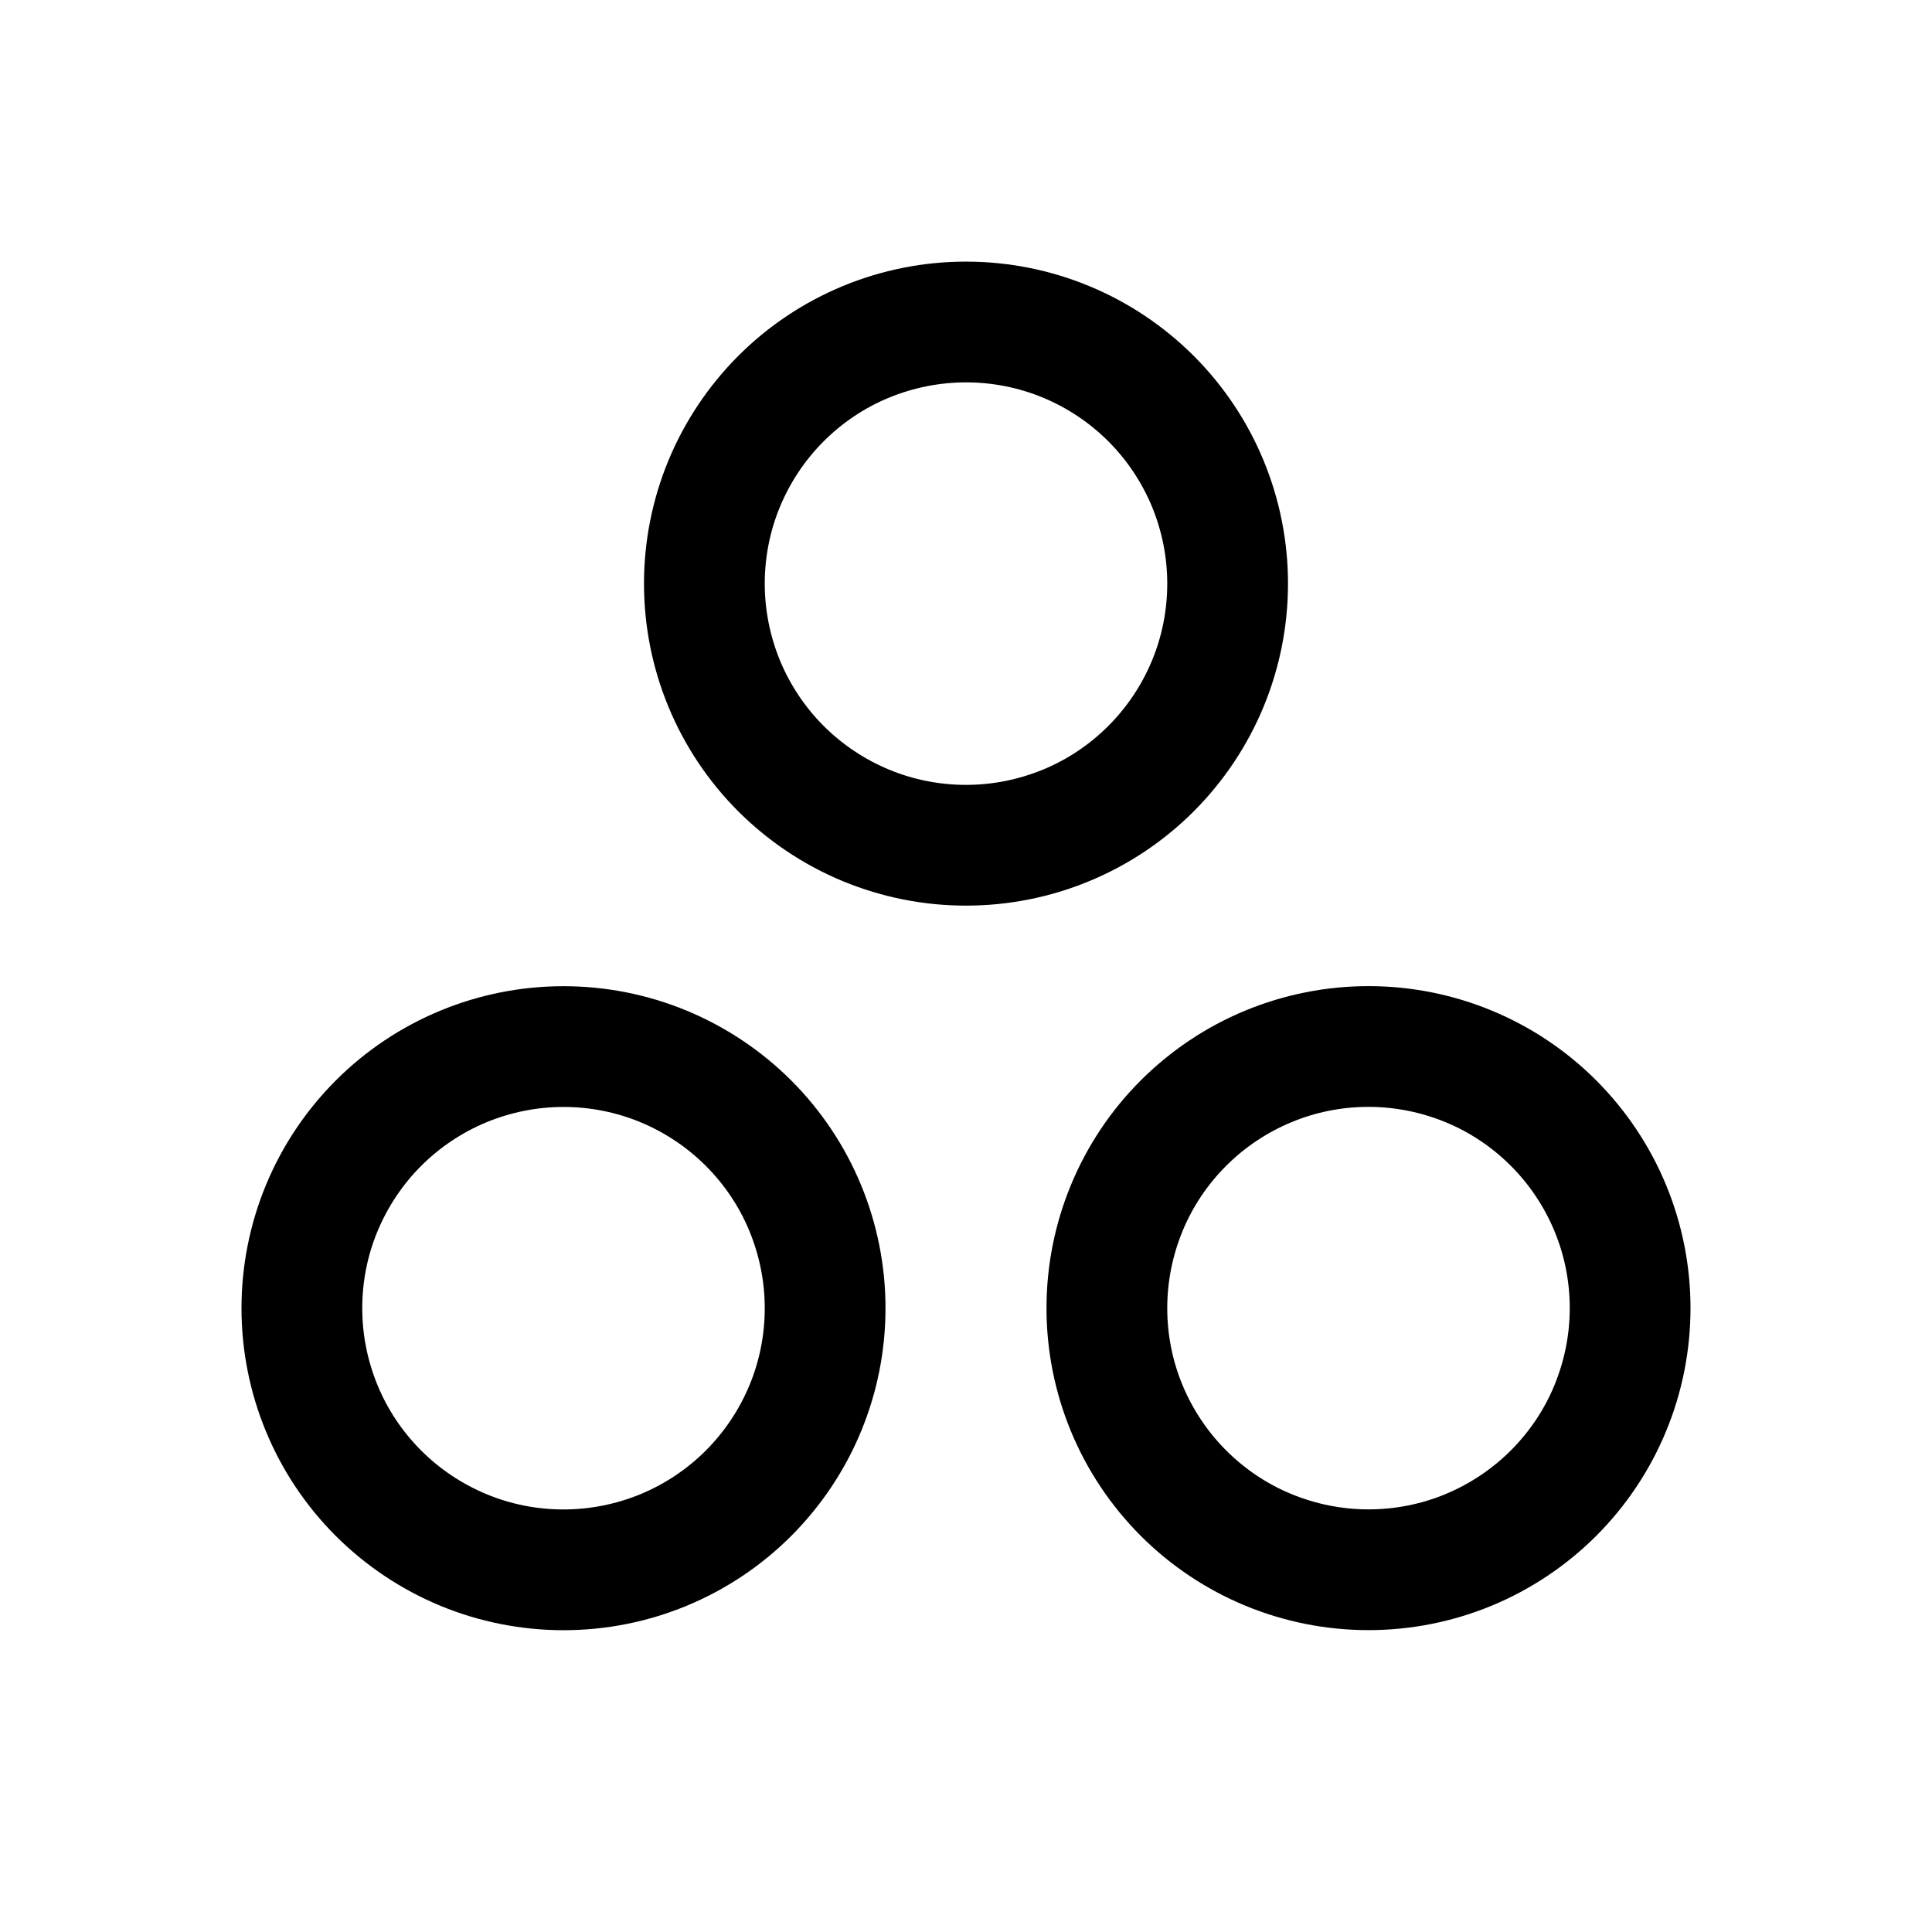
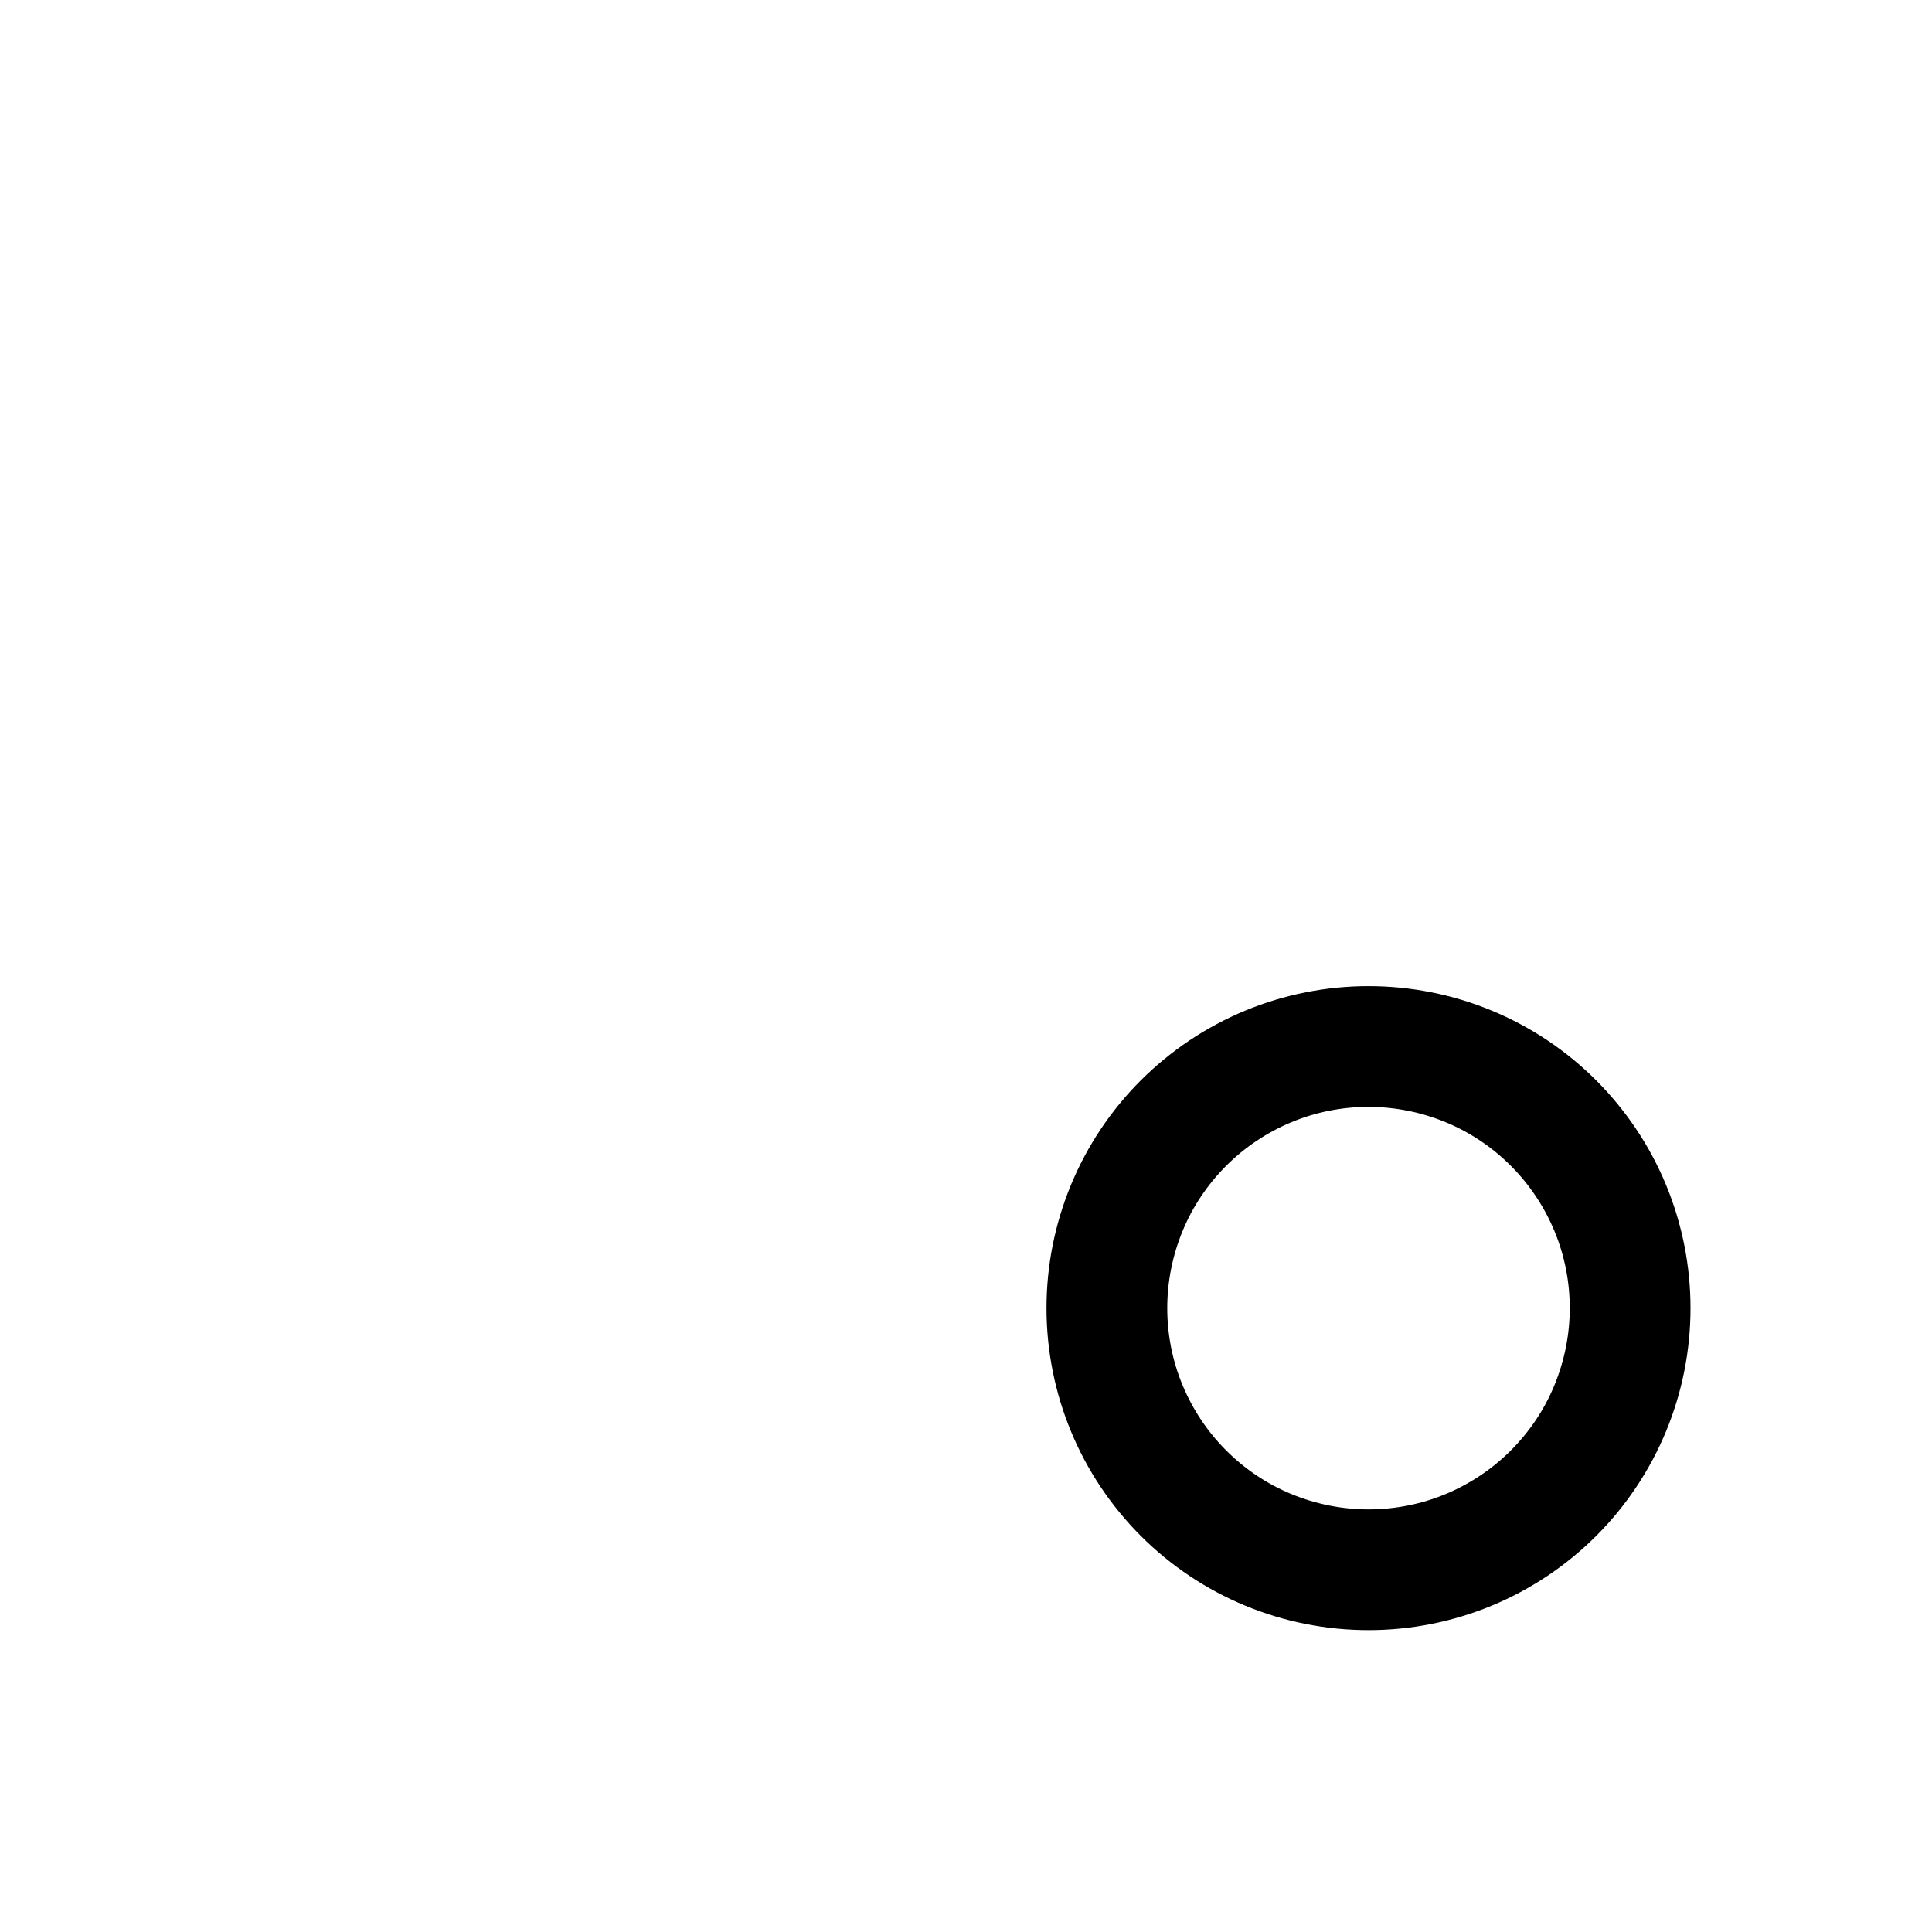
<svg xmlns="http://www.w3.org/2000/svg" fill="none" height="512" viewBox="0 0 24 24" width="512">
  <g clip-rule="evenodd" fill="#000" fill-rule="evenodd">
-     <path d="m10.469 3.554c.485-.201 1.005-.304 1.531-.304s1.045.103 1.531.304.926.496 1.298.867c.371.371.666.812.867 1.298s.304 1.005.304 1.531-.103 1.045-.304 1.531-.496.926-.867 1.298c-.371.371-.812.666-1.298.867s-1.005.304-1.531.304-1.045-.103-1.531-.304c-.485-.201-.926-.496-1.298-.867-.371-.371-.666-.812-.867-1.298-.201-.485-.304-1.005-.304-1.531s.103-1.045.304-1.531c.201-.485.496-.926.867-1.298.371-.371.812-.666 1.298-.867zm1.531 1.196c-.328 0-.653.065-.957.19s-.579.31-.811.542c-.232.232-.416.508-.542.811-.126.303-.19.628-.19.957 0 .328.065.653.19.957.126.303.31.579.542.811.232.232.508.416.811.542s.628.19.957.19.653-.065.957-.19.579-.31.811-.542c.232-.232.416-.508.542-.811.126-.303.19-.628.19-.957s-.065-.653-.19-.957c-.126-.303-.31-.579-.542-.811-.232-.232-.508-.416-.811-.542s-.628-.19-.957-.19z" />
-     <path d="m5.469 12.555c.485-.201 1.005-.304 1.531-.304s1.045.103 1.531.304c.485.201.926.496 1.298.867.371.371.666.812.867 1.298s.304 1.005.304 1.531-.103 1.045-.304 1.531-.496.926-.867 1.298c-.371.371-.812.666-1.298.867-.485.201-1.005.304-1.531.304s-1.045-.103-1.531-.304c-.485-.201-.926-.496-1.298-.867-.371-.371-.666-.812-.867-1.298s-.304-1.005-.304-1.531.103-1.045.304-1.531.496-.926.867-1.298c.371-.371.812-.666 1.298-.867zm1.531 1.196c-.328 0-.653.065-.957.19-.303.126-.579.31-.811.542-.232.232-.416.508-.542.811s-.19.628-.19.957.065.653.19.957.31.579.542.811c.232.232.508.416.811.542.303.126.628.19.957.19.328 0 .653-.065.957-.19.303-.126.579-.31.811-.542.232-.232.416-.508.542-.811s.19-.628.19-.957-.065-.653-.19-.957-.31-.579-.542-.811c-.232-.232-.508-.416-.811-.542-.303-.126-.628-.19-.957-.19z" />
    <path d="m17 12.25c-.525 0-1.045.103-1.531.304s-.926.496-1.298.867c-.371.371-.666.812-.867 1.298s-.304 1.005-.304 1.531.103 1.045.304 1.531.496.926.867 1.298c.371.371.812.666 1.298.867s1.005.304 1.531.304 1.045-.103 1.531-.304.926-.496 1.298-.867c.371-.371.666-.812.867-1.298s.304-1.005.304-1.531-.103-1.045-.304-1.531-.496-.926-.867-1.298c-.371-.371-.812-.666-1.298-.867s-1.005-.304-1.531-.304zm-.957 1.69c.303-.126.628-.19.957-.19s.653.065.957.19.579.31.811.542c.232.232.416.508.542.811s.19.628.19.957-.065.653-.19.957-.31.579-.542.811c-.232.232-.508.416-.811.542s-.628.19-.957.19-.653-.065-.957-.19-.579-.31-.811-.542c-.232-.232-.416-.508-.542-.811s-.19-.628-.19-.957.065-.653.19-.957.31-.579.542-.811c.232-.232.508-.416.811-.542z" />
  </g>
</svg>